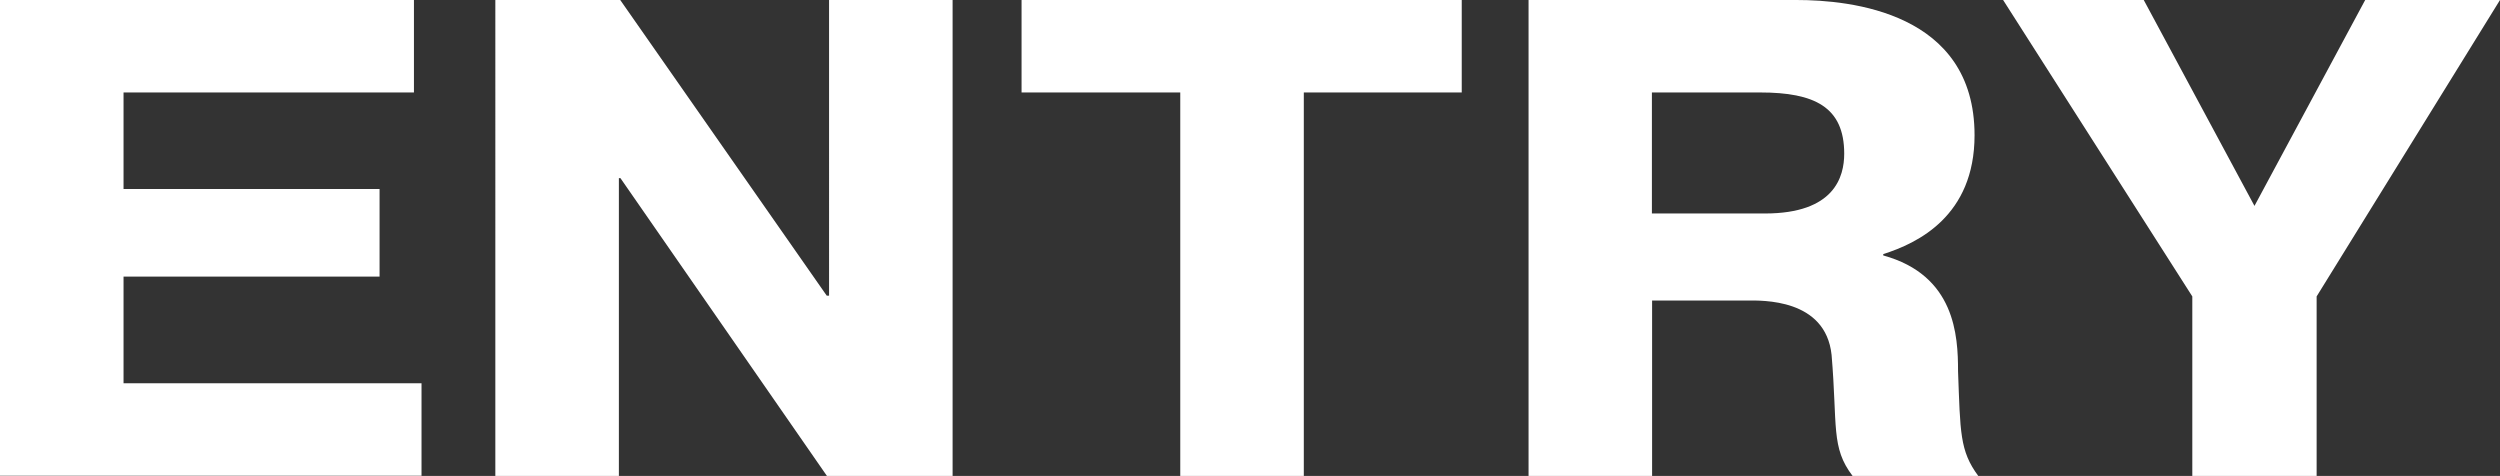
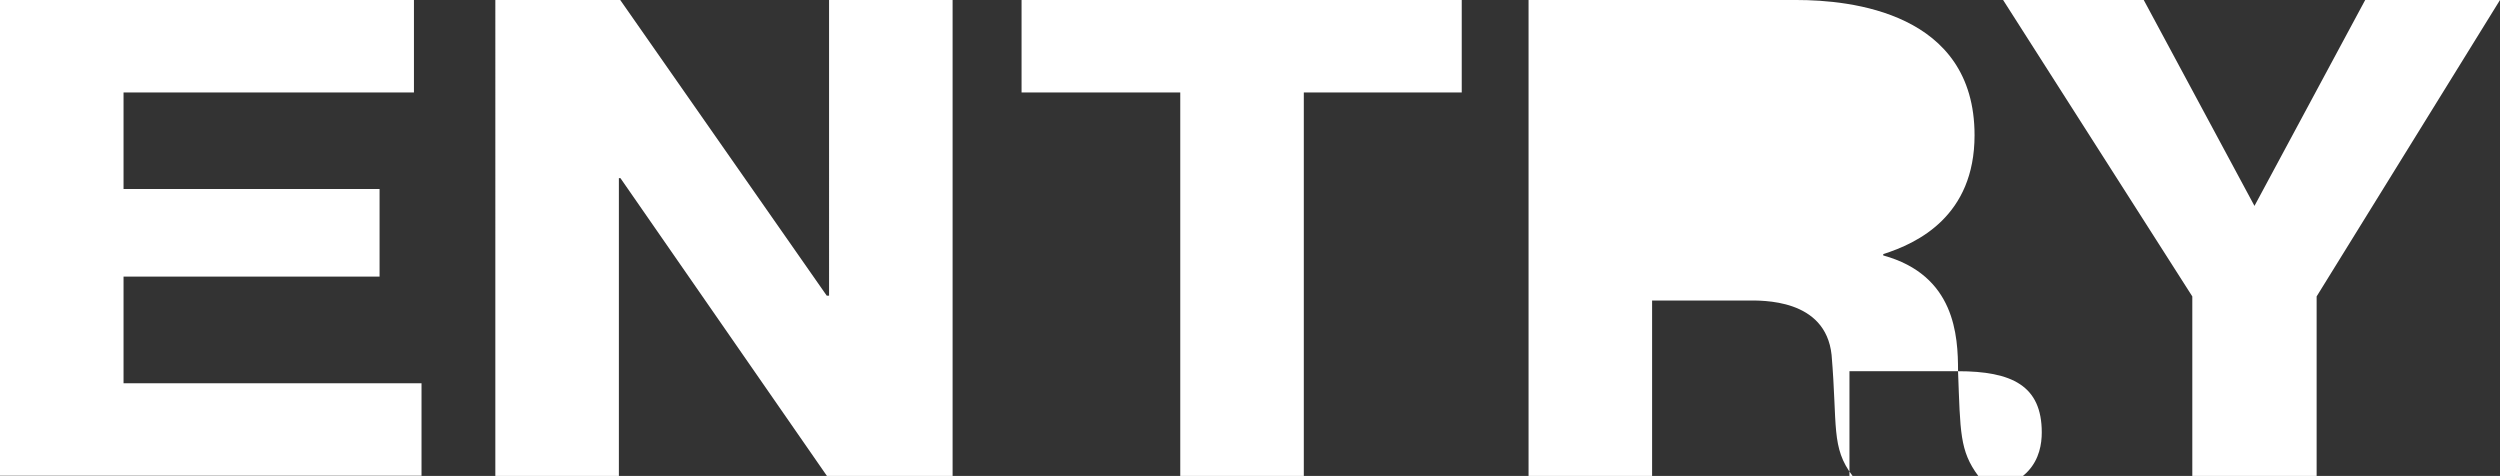
<svg xmlns="http://www.w3.org/2000/svg" id="b" viewBox="0 0 128.7 24.5">
  <rect x="0" y="0" width="128.7" height="24.5" fill="#333333" stroke="none" />
  <defs>
    <style>.d{fill:#fff;fill-rule:evenodd;}</style>
  </defs>
  <g id="c">
-     <path class="d" d="M119.26,15.26v9.24h-6.4v-9.24L103.12,0h7.24l5.7,10.6,5.7-10.6h6.94l-9.44,15.26ZM100.8,19.11c.12,3.15.08,4.09,1.04,5.39h-6.47c-1.12-1.47-.77-2.56-1.08-6.23-.31-2.91-3.58-2.8-4.35-2.8h-4.89v9.03h-6.36V0h13.79c2.78,0,9.17.63,9.17,6.96,0,4.16-2.93,5.56-4.7,6.12v.07c3.7,1.02,3.85,4.13,3.85,5.95ZM90.63,4.76h-5.59v6.23h5.82c3.58,0,4.08-1.89,4.08-3.08,0-2.41-1.54-3.15-4.32-3.15ZM67.12,24.5h-6.36V4.76h-8.17V0h22.66v4.76h-8.13v19.74ZM31.94,9.17h-.08v15.33h-6.36V0h6.43l10.63,15.22h.12V0h6.36v24.5h-6.47l-10.63-15.33ZM0,0h21.31v4.76H6.36v4.97h13.18v4.51H6.36v5.49h15.34v4.76H0V0Z" />
+     <path class="d" d="M119.26,15.26v9.24h-6.4v-9.24L103.12,0h7.24l5.7,10.6,5.7-10.6h6.94l-9.44,15.26ZM100.8,19.11c.12,3.15.08,4.09,1.04,5.39h-6.47c-1.12-1.47-.77-2.56-1.08-6.23-.31-2.91-3.58-2.8-4.35-2.8h-4.89v9.03h-6.36V0h13.79c2.78,0,9.17.63,9.17,6.96,0,4.16-2.93,5.56-4.7,6.12v.07c3.7,1.02,3.85,4.13,3.85,5.95Zh-5.59v6.23h5.82c3.58,0,4.08-1.89,4.08-3.08,0-2.41-1.54-3.15-4.32-3.15ZM67.12,24.5h-6.36V4.76h-8.17V0h22.66v4.76h-8.13v19.74ZM31.94,9.17h-.08v15.33h-6.36V0h6.43l10.63,15.22h.12V0h6.36v24.5h-6.47l-10.63-15.33ZM0,0h21.31v4.76H6.36v4.97h13.18v4.51H6.36v5.49h15.34v4.76H0V0Z" />
  </g>
</svg>